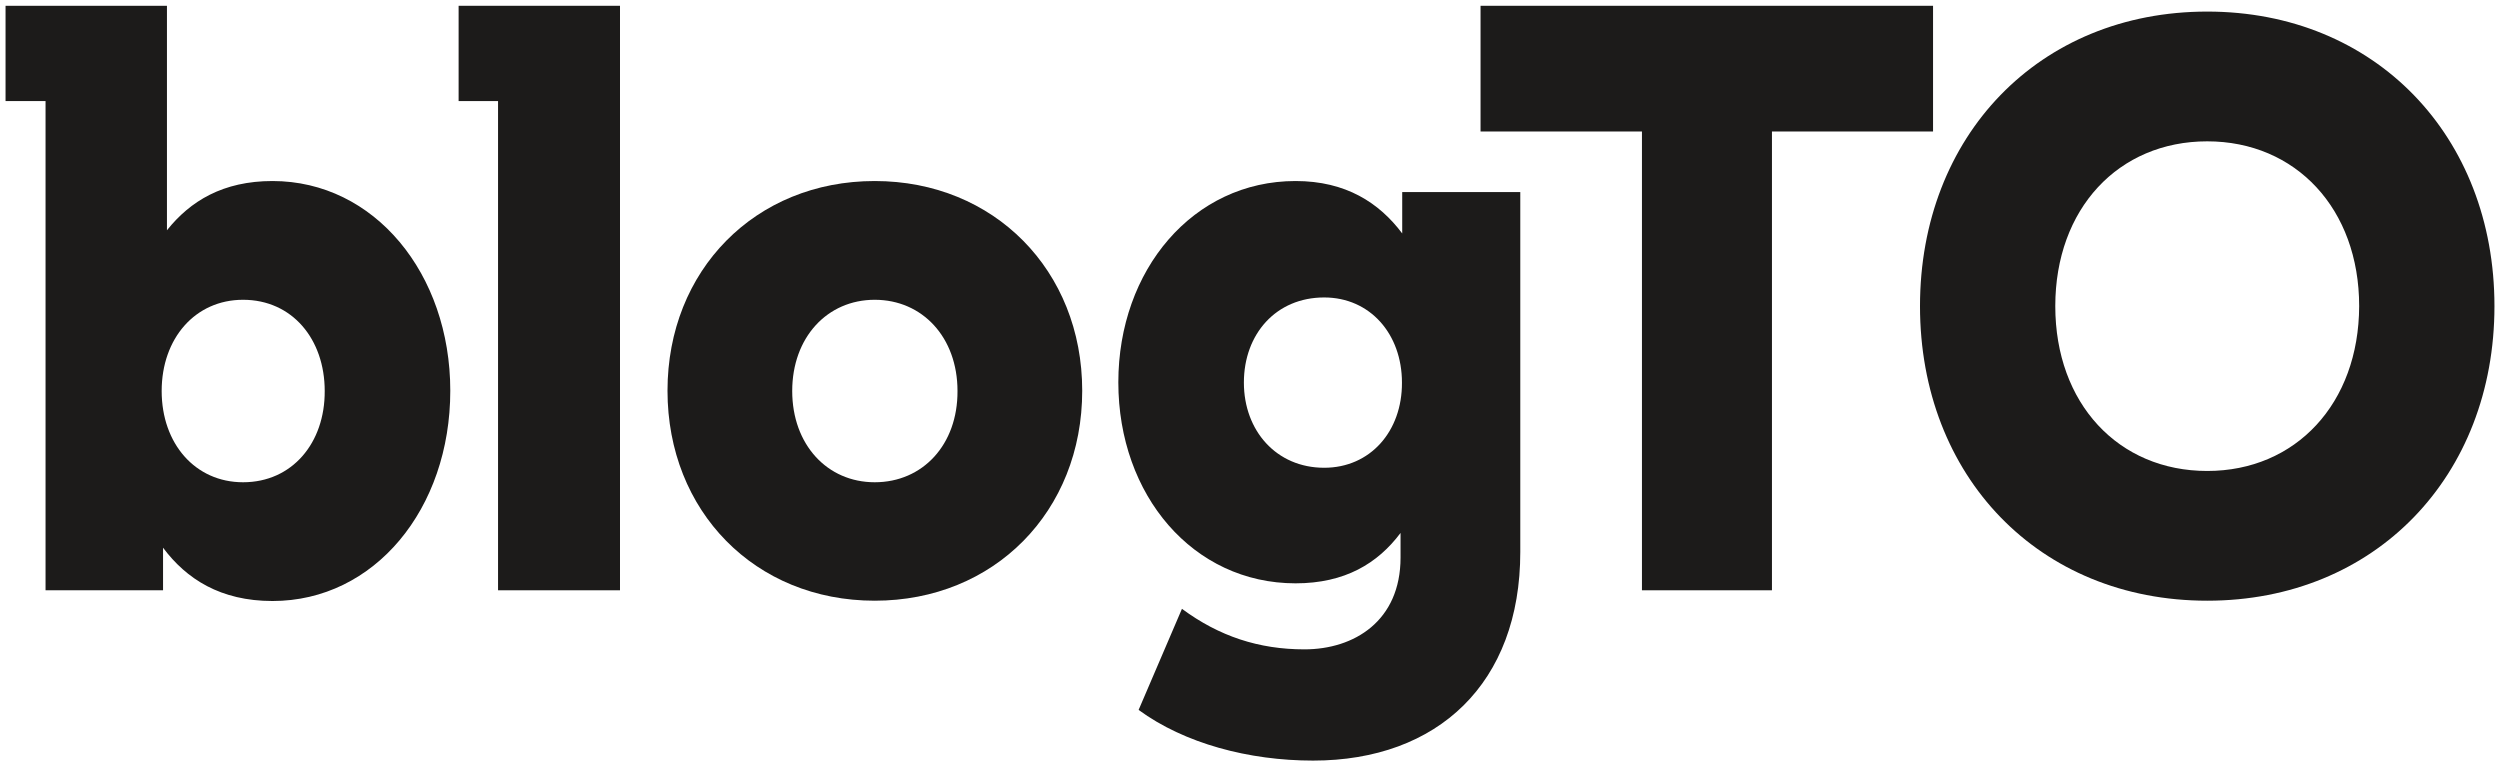
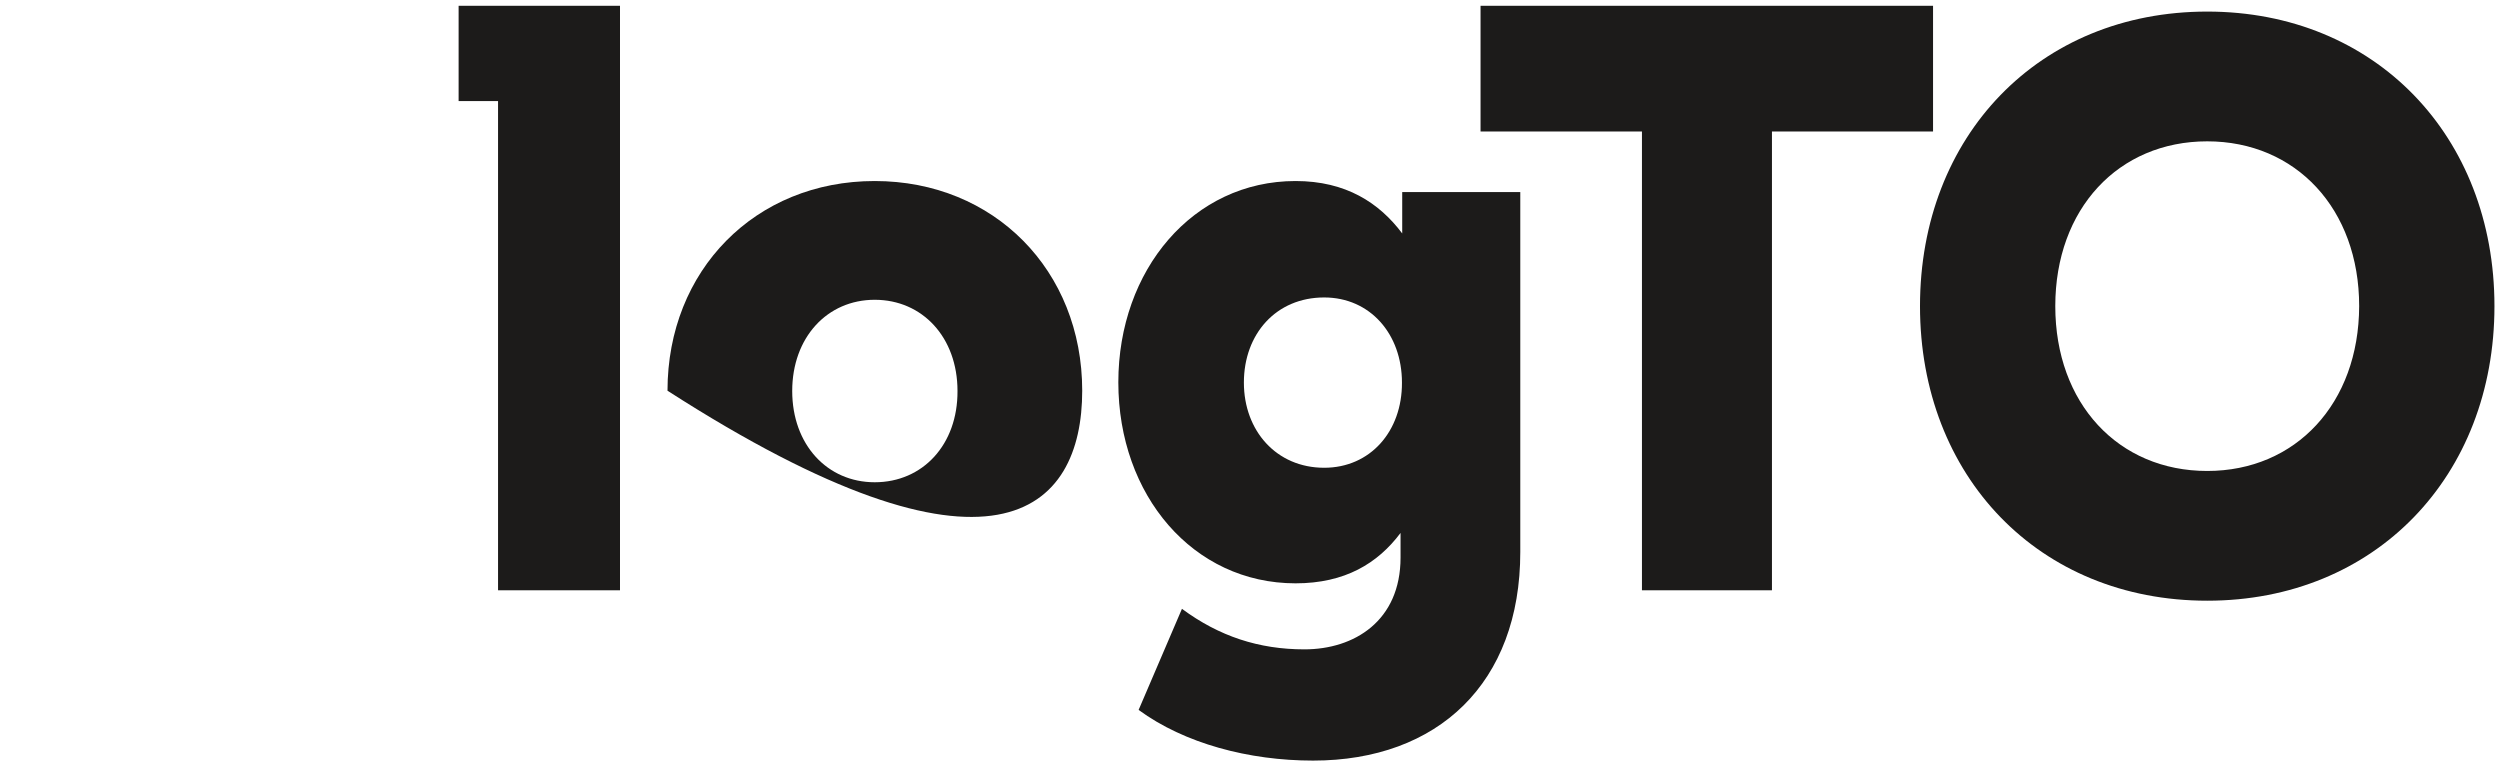
<svg xmlns="http://www.w3.org/2000/svg" width="114" height="35" viewBox="0 0 114 35" fill="none">
  <g clip-path="url(#clip0_7_142)">
-     <path d="M12.426 8.255C10.171 8.255 8.677 9.166 7.613 10.5V4.609V0.264H0.253V4.609H2.077V26.917H7.435V24.976C8.499 26.402 10.057 27.406 12.426 27.406C17.075 27.406 20.533 23.206 20.533 17.817C20.533 12.481 17.075 8.255 12.426 8.255ZM11.083 21.991C8.905 21.991 7.372 20.234 7.372 17.83C7.372 15.426 8.905 13.67 11.083 13.67C13.325 13.67 14.807 15.466 14.807 17.83C14.82 20.194 13.325 21.991 11.083 21.991Z" fill="#1C1B1A" />
-     <path d="M39.887 8.255C34.441 8.255 30.438 12.323 30.438 17.817C30.438 23.311 34.428 27.392 39.887 27.392C45.334 27.392 49.349 23.325 49.349 17.817C49.349 12.336 45.334 8.255 39.887 8.255ZM39.887 21.991C37.721 21.991 36.125 20.274 36.125 17.83C36.125 15.387 37.721 13.67 39.887 13.67C42.066 13.67 43.662 15.387 43.662 17.83C43.675 20.274 42.079 21.991 39.887 21.991Z" fill="#1C1B1A" />
+     <path d="M39.887 8.255C34.441 8.255 30.438 12.323 30.438 17.817C45.334 27.392 49.349 23.325 49.349 17.817C49.349 12.336 45.334 8.255 39.887 8.255ZM39.887 21.991C37.721 21.991 36.125 20.274 36.125 17.83C36.125 15.387 37.721 13.67 39.887 13.67C42.066 13.67 43.662 15.387 43.662 17.83C43.675 20.274 42.079 21.991 39.887 21.991Z" fill="#1C1B1A" />
    <path d="M63.941 10.645C62.89 9.245 61.37 8.255 59.077 8.255C54.403 8.255 50.996 12.309 50.996 17.434C50.996 22.585 54.403 26.6 59.077 26.6C61.332 26.6 62.827 25.689 63.865 24.302V25.424C63.865 28.317 61.75 29.611 59.483 29.611C57.405 29.611 55.594 29.017 53.897 27.762L51.921 32.372C54.011 33.904 56.949 34.683 59.875 34.683C65.575 34.683 69.325 31.143 69.325 25.174V8.757H63.941V10.645ZM60.382 21.33C58.203 21.33 56.721 19.64 56.721 17.447C56.721 15.228 58.191 13.564 60.382 13.564C62.472 13.564 63.929 15.228 63.929 17.447C63.941 19.666 62.485 21.33 60.382 21.33Z" fill="#1C1B1A" />
    <path d="M88.147 0.264H67.513V5.996H74.873V26.917H80.801V5.996H88.147V0.264Z" fill="#1C1B1A" />
    <path d="M100.649 0.528C92.973 0.528 87.552 6.208 87.552 13.96C87.552 21.713 92.973 27.392 100.649 27.392C108.313 27.392 113.747 21.713 113.747 13.96C113.747 6.208 108.313 0.528 100.649 0.528ZM100.649 21.476C96.596 21.476 93.721 18.398 93.721 13.96C93.721 9.523 96.596 6.445 100.649 6.445C104.69 6.445 107.578 9.523 107.578 13.96C107.565 18.398 104.69 21.476 100.649 21.476Z" fill="#1C1B1A" />
    <path d="M20.913 0.264V4.609H22.711V26.917H28.272V4.609V0.264H20.913Z" fill="#1C1B1A" />
  </g>
  <defs>
    <clipPath id="clip0_7_142">
      <rect width="114" height="35" fill="white" />
    </clipPath>
  </defs>
</svg>